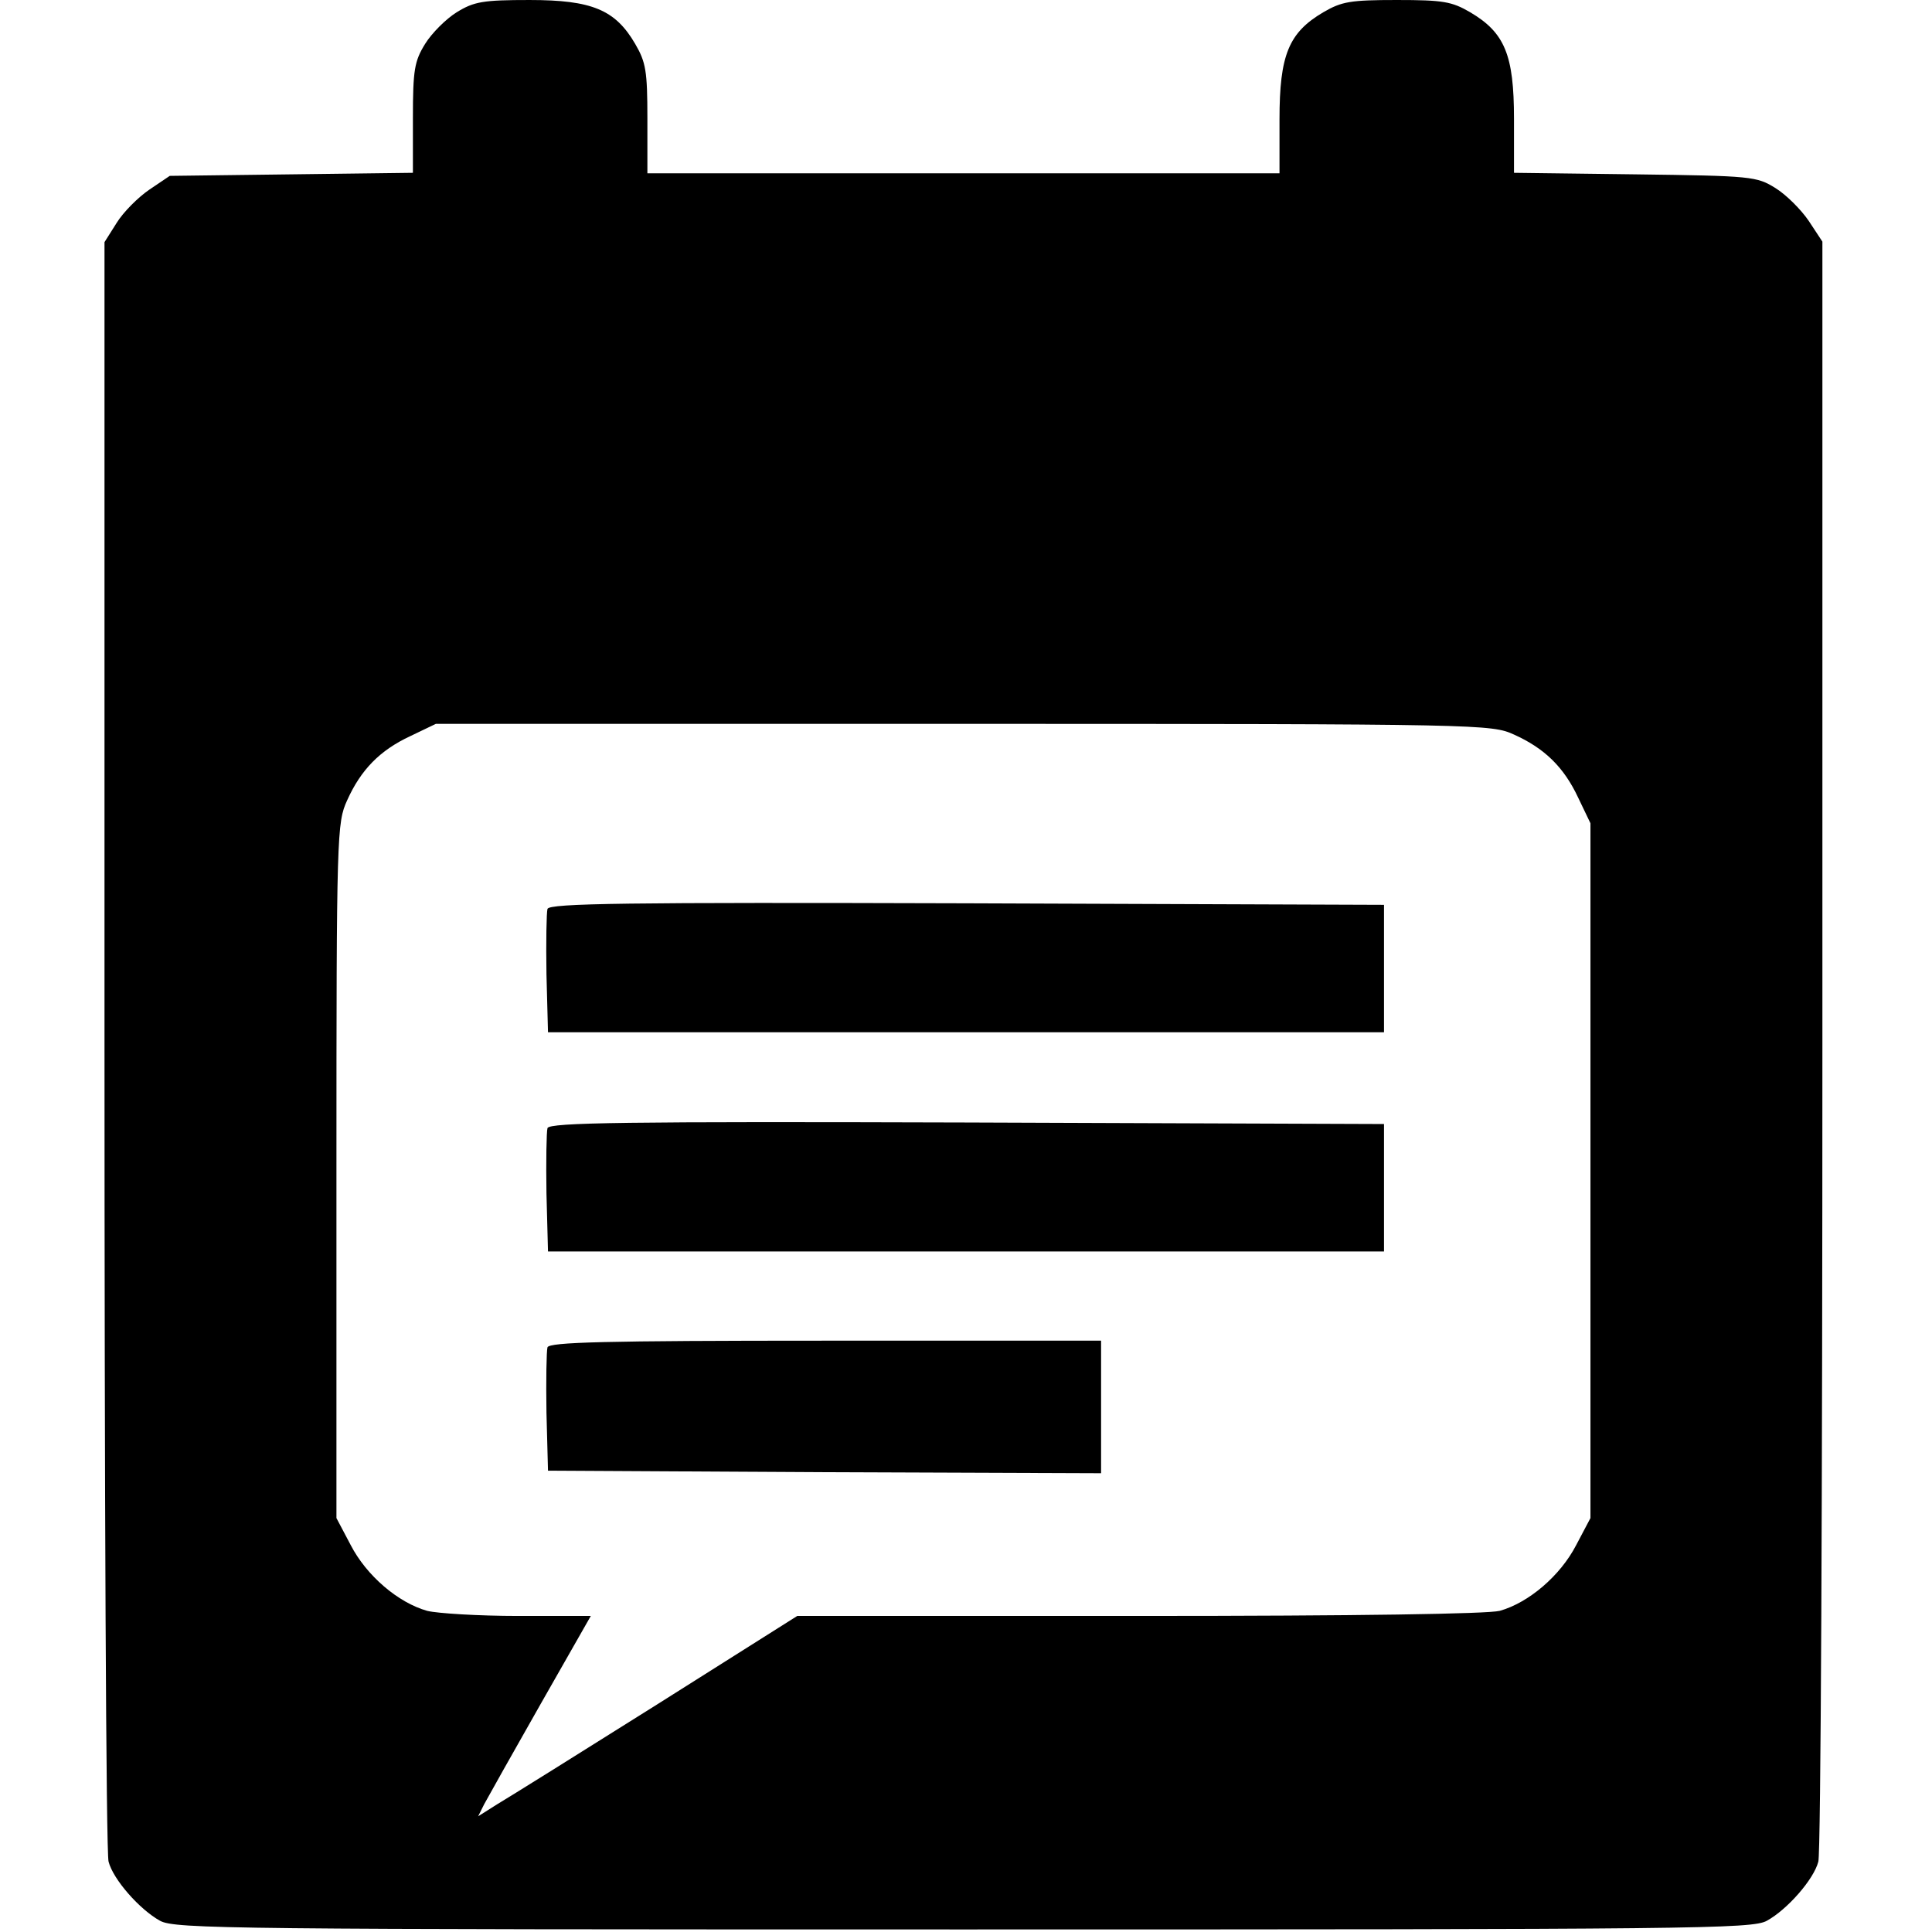
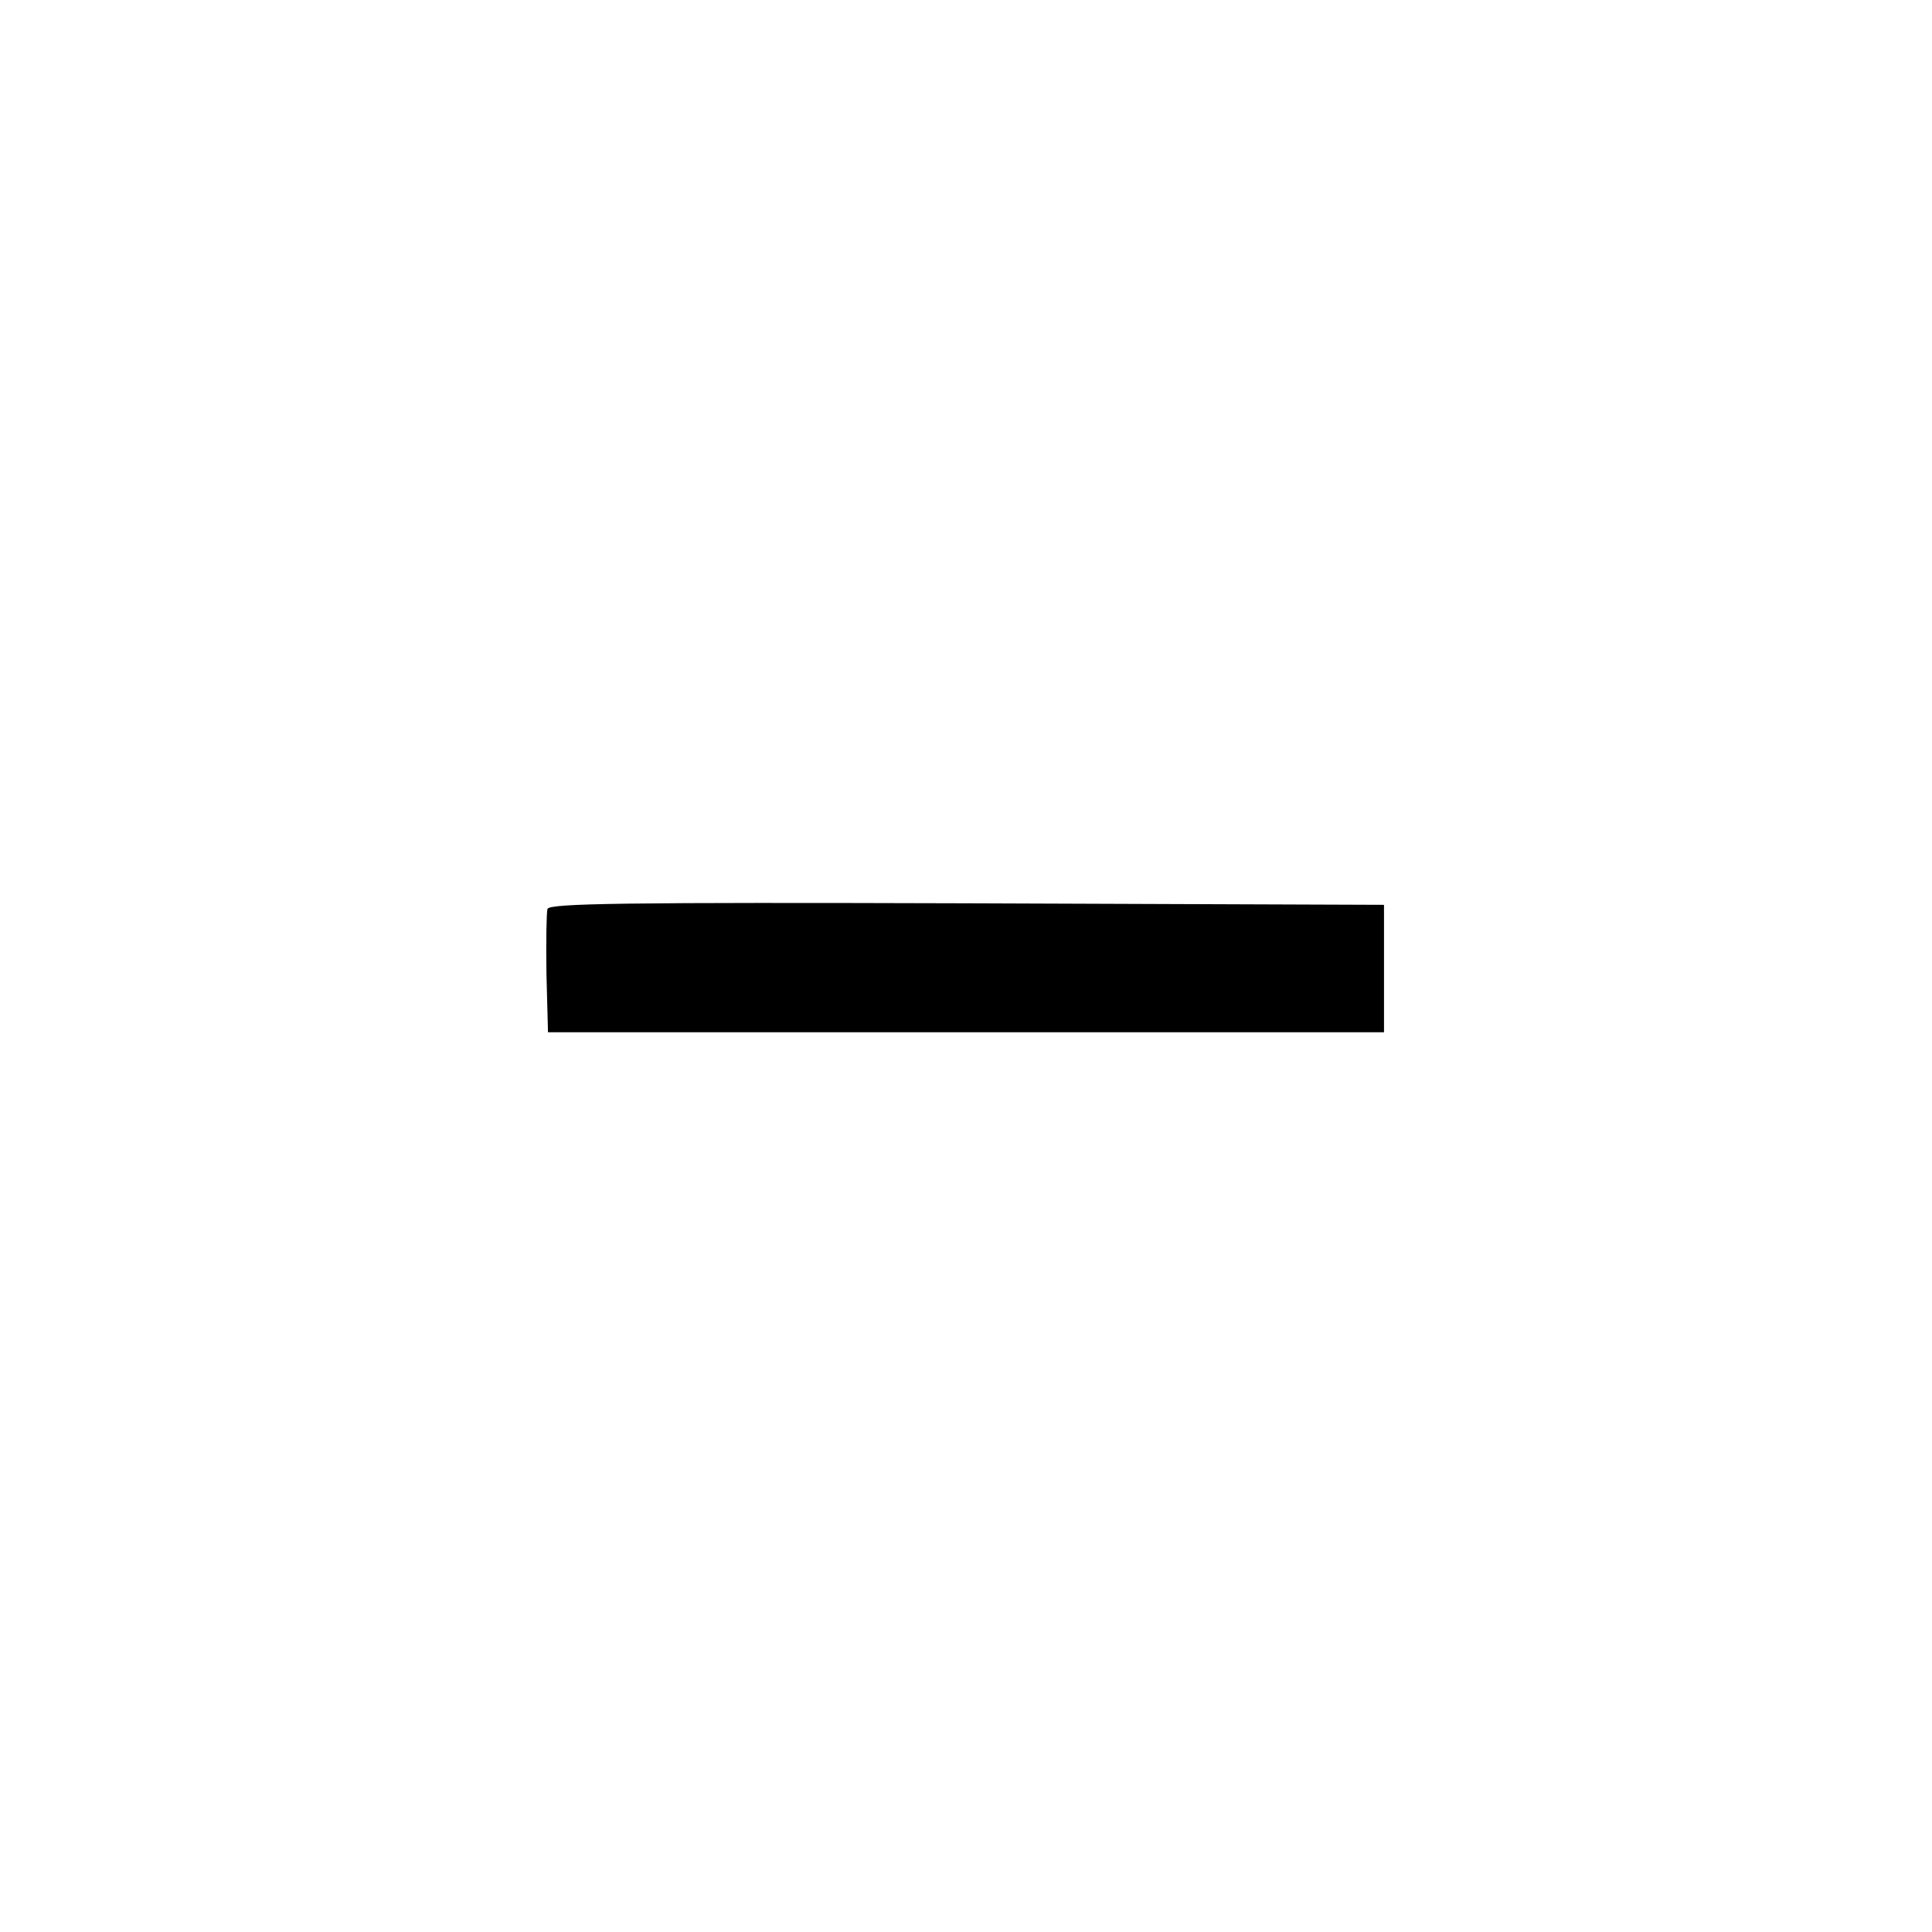
<svg xmlns="http://www.w3.org/2000/svg" version="1.0" width="379pt" height="379pt" viewBox="0 0 379 379" preserveAspectRatio="xMidYMid meet">
  <g transform="translate(0,379) scale(0.1,-0.1)" fill="#000000" stroke="none">
-     <path d="M896 3766 c-21 -13 -49 -41 -62 -62 -21 -34 -24 -51 -24 -146 l0 -107 -238 -3 -239 -3 -40 -27 c-22 -15 -51 -44 -64 -65 l-24 -38 0 -1575 c0 -866 3 -1587 8 -1602 9 -35 61 -94 101 -116 29 -16 141 -17 1576 -17 1435 0 1547 1 1576 17 40 22 92 81 101 116 5 15 8 736 8 1603 l0 1575 -27 41 c-15 22 -44 51 -65 64 -37 23 -46 24 -275 27 l-238 3 0 106 c0 125 -18 169 -86 209 -36 21 -53 24 -144 24 -91 0 -108 -3 -144 -24 -68 -40 -86 -84 -86 -210 l0 -106 -620 0 -620 0 0 107 c0 94 -3 111 -24 147 -39 67 -85 86 -207 86 -91 0 -109 -3 -143 -24z m2074 -1417 c60 -27 98 -64 126 -124 l24 -50 0 -681 0 -682 -28 -53 c-31 -60 -93 -113 -150 -129 -24 -6 -276 -10 -707 -10 l-671 0 -274 -173 c-151 -95 -292 -183 -314 -196 l-38 -24 12 24 c7 13 57 102 111 197 l98 172 -142 0 c-78 0 -159 5 -179 10 -57 16 -119 69 -150 129 l-28 53 0 682 c0 663 1 682 21 726 27 60 64 98 124 126 l50 24 1035 0 c1020 0 1036 -1 1080 -21z" />
    <path d="M1074 2007 c-2 -7 -3 -65 -2 -128 l3 -114 820 0 820 0 0 125 0 125 -818 3 c-669 2 -819 0 -823 -11z" />
-     <path d="M1074 1577 c-2 -7 -3 -65 -2 -128 l3 -114 820 0 820 0 0 125 0 125 -818 3 c-669 2 -819 0 -823 -11z" />
-     <path d="M1074 1147 c-2 -7 -3 -65 -2 -128 l3 -114 543 -3 542 -2 0 130 0 130 -540 0 c-437 0 -542 -3 -546 -13z" />
  </g>
</svg>